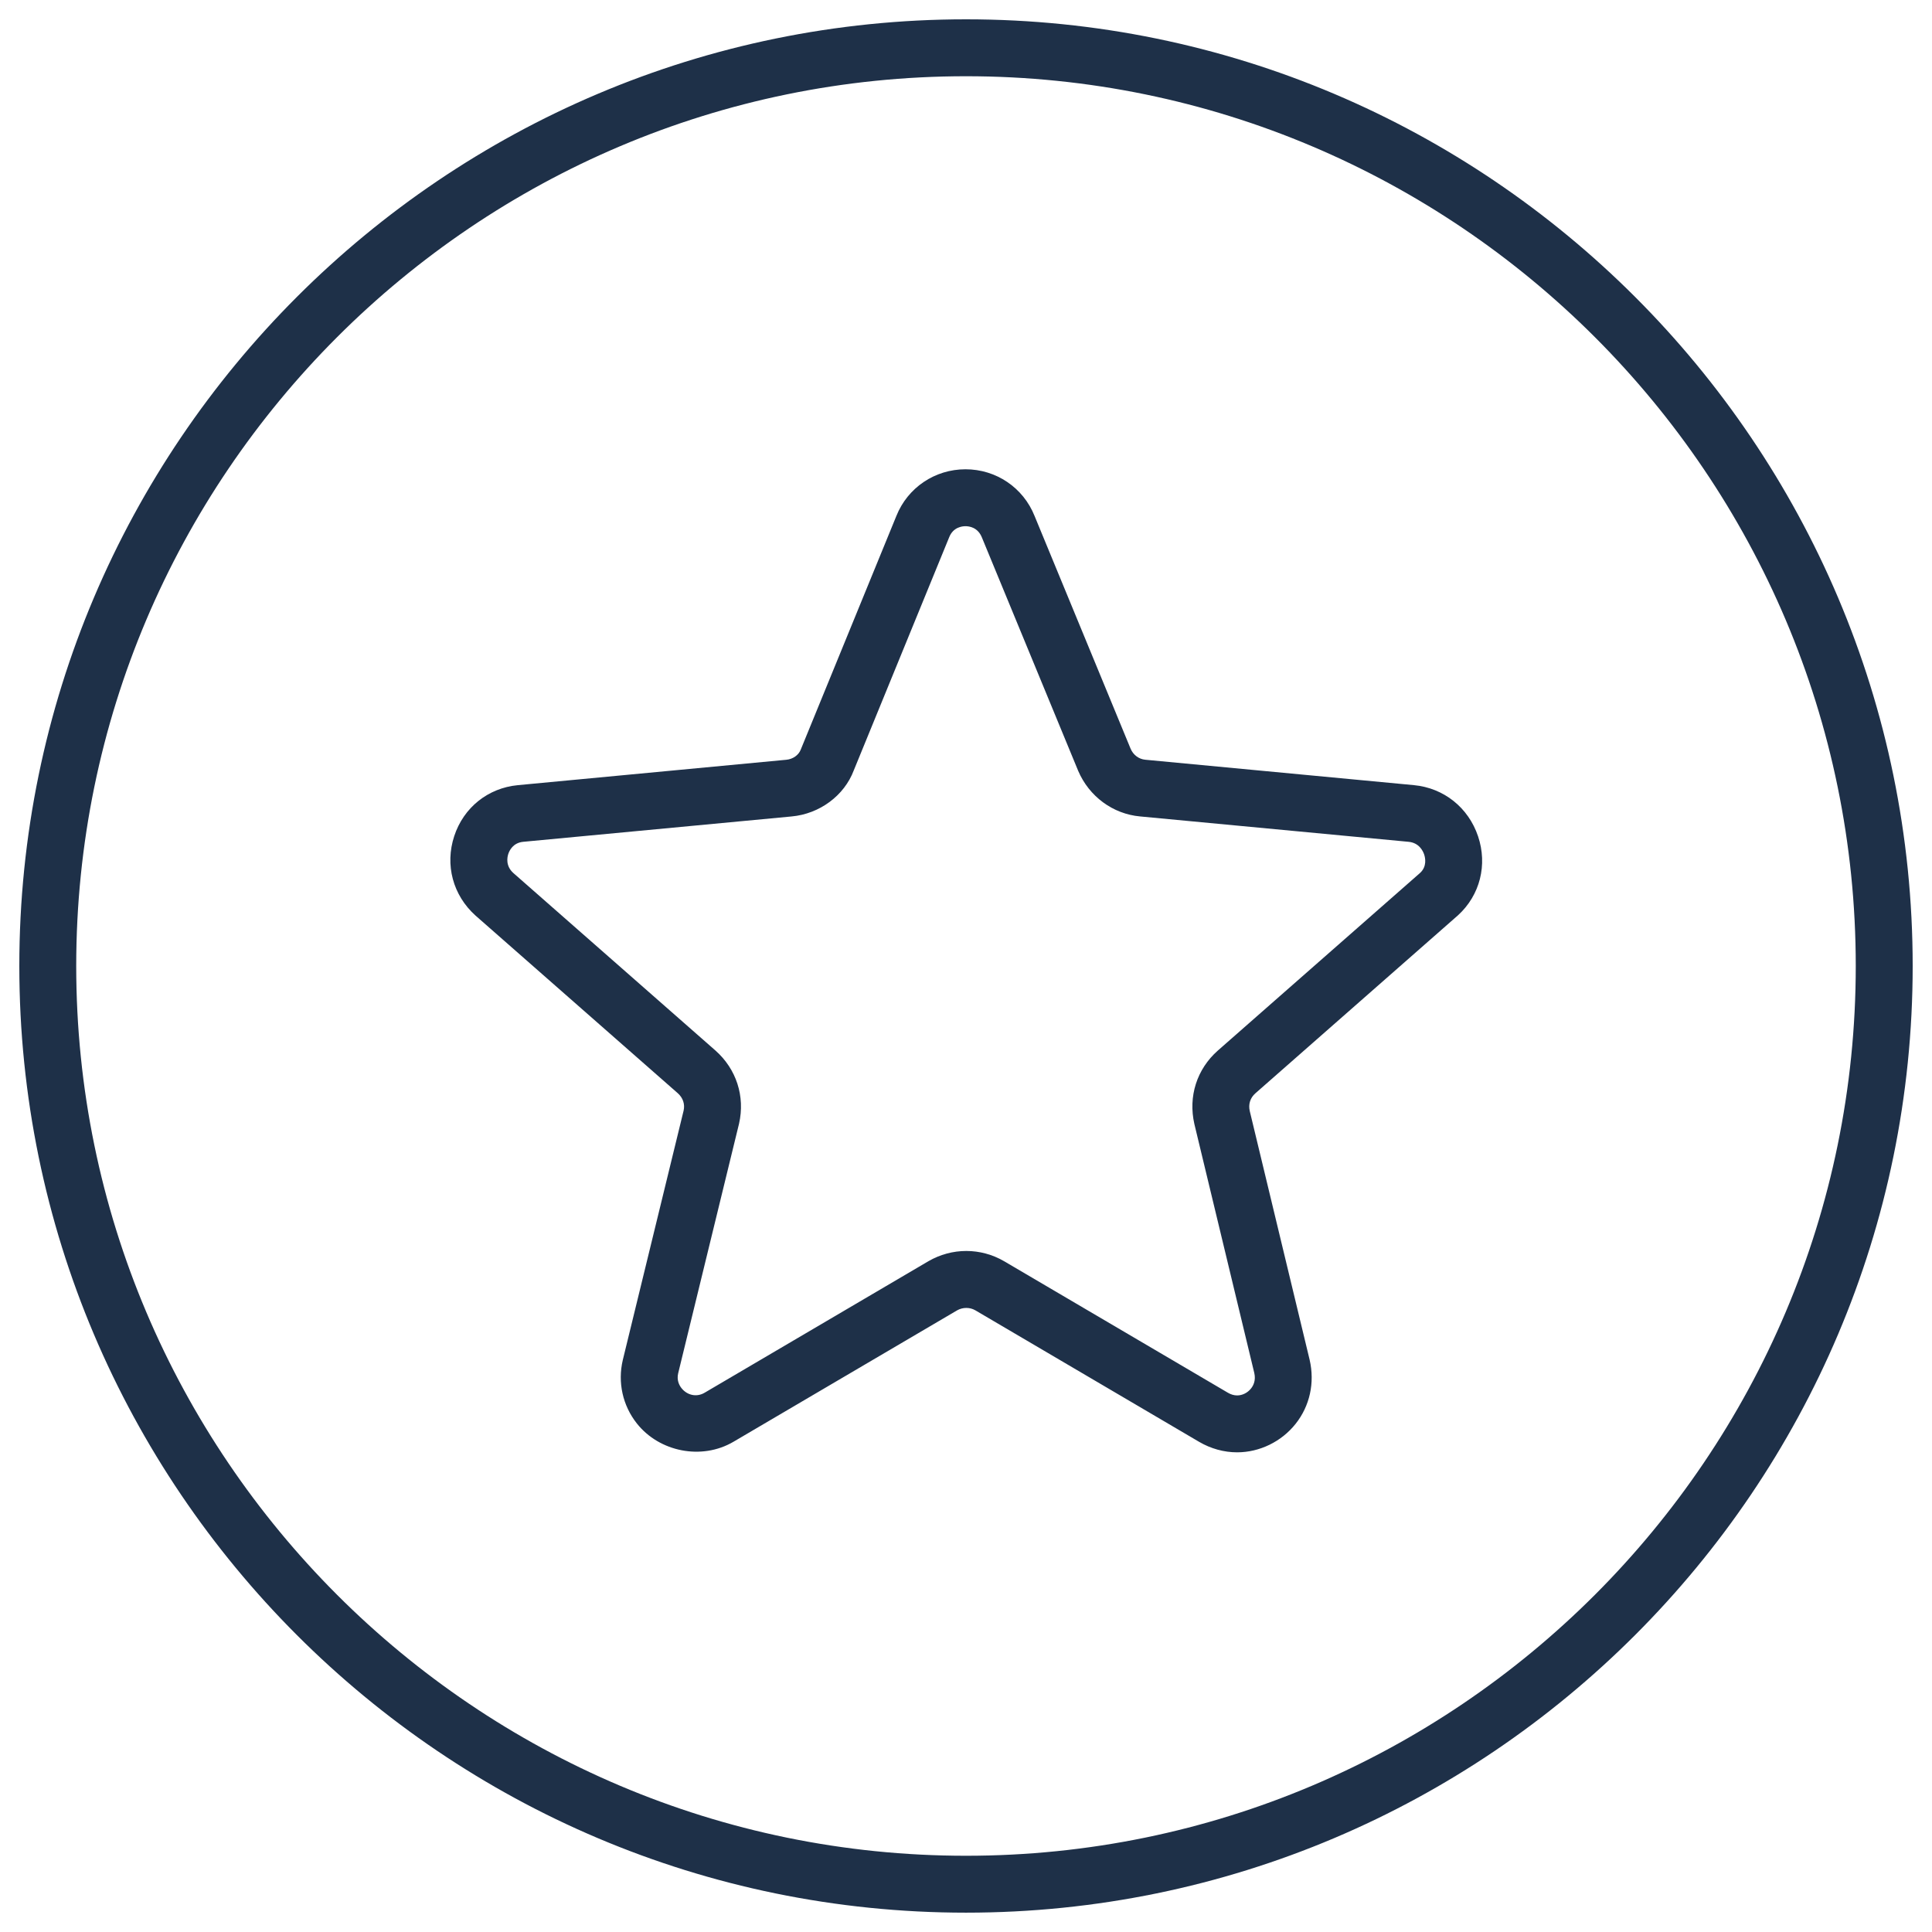
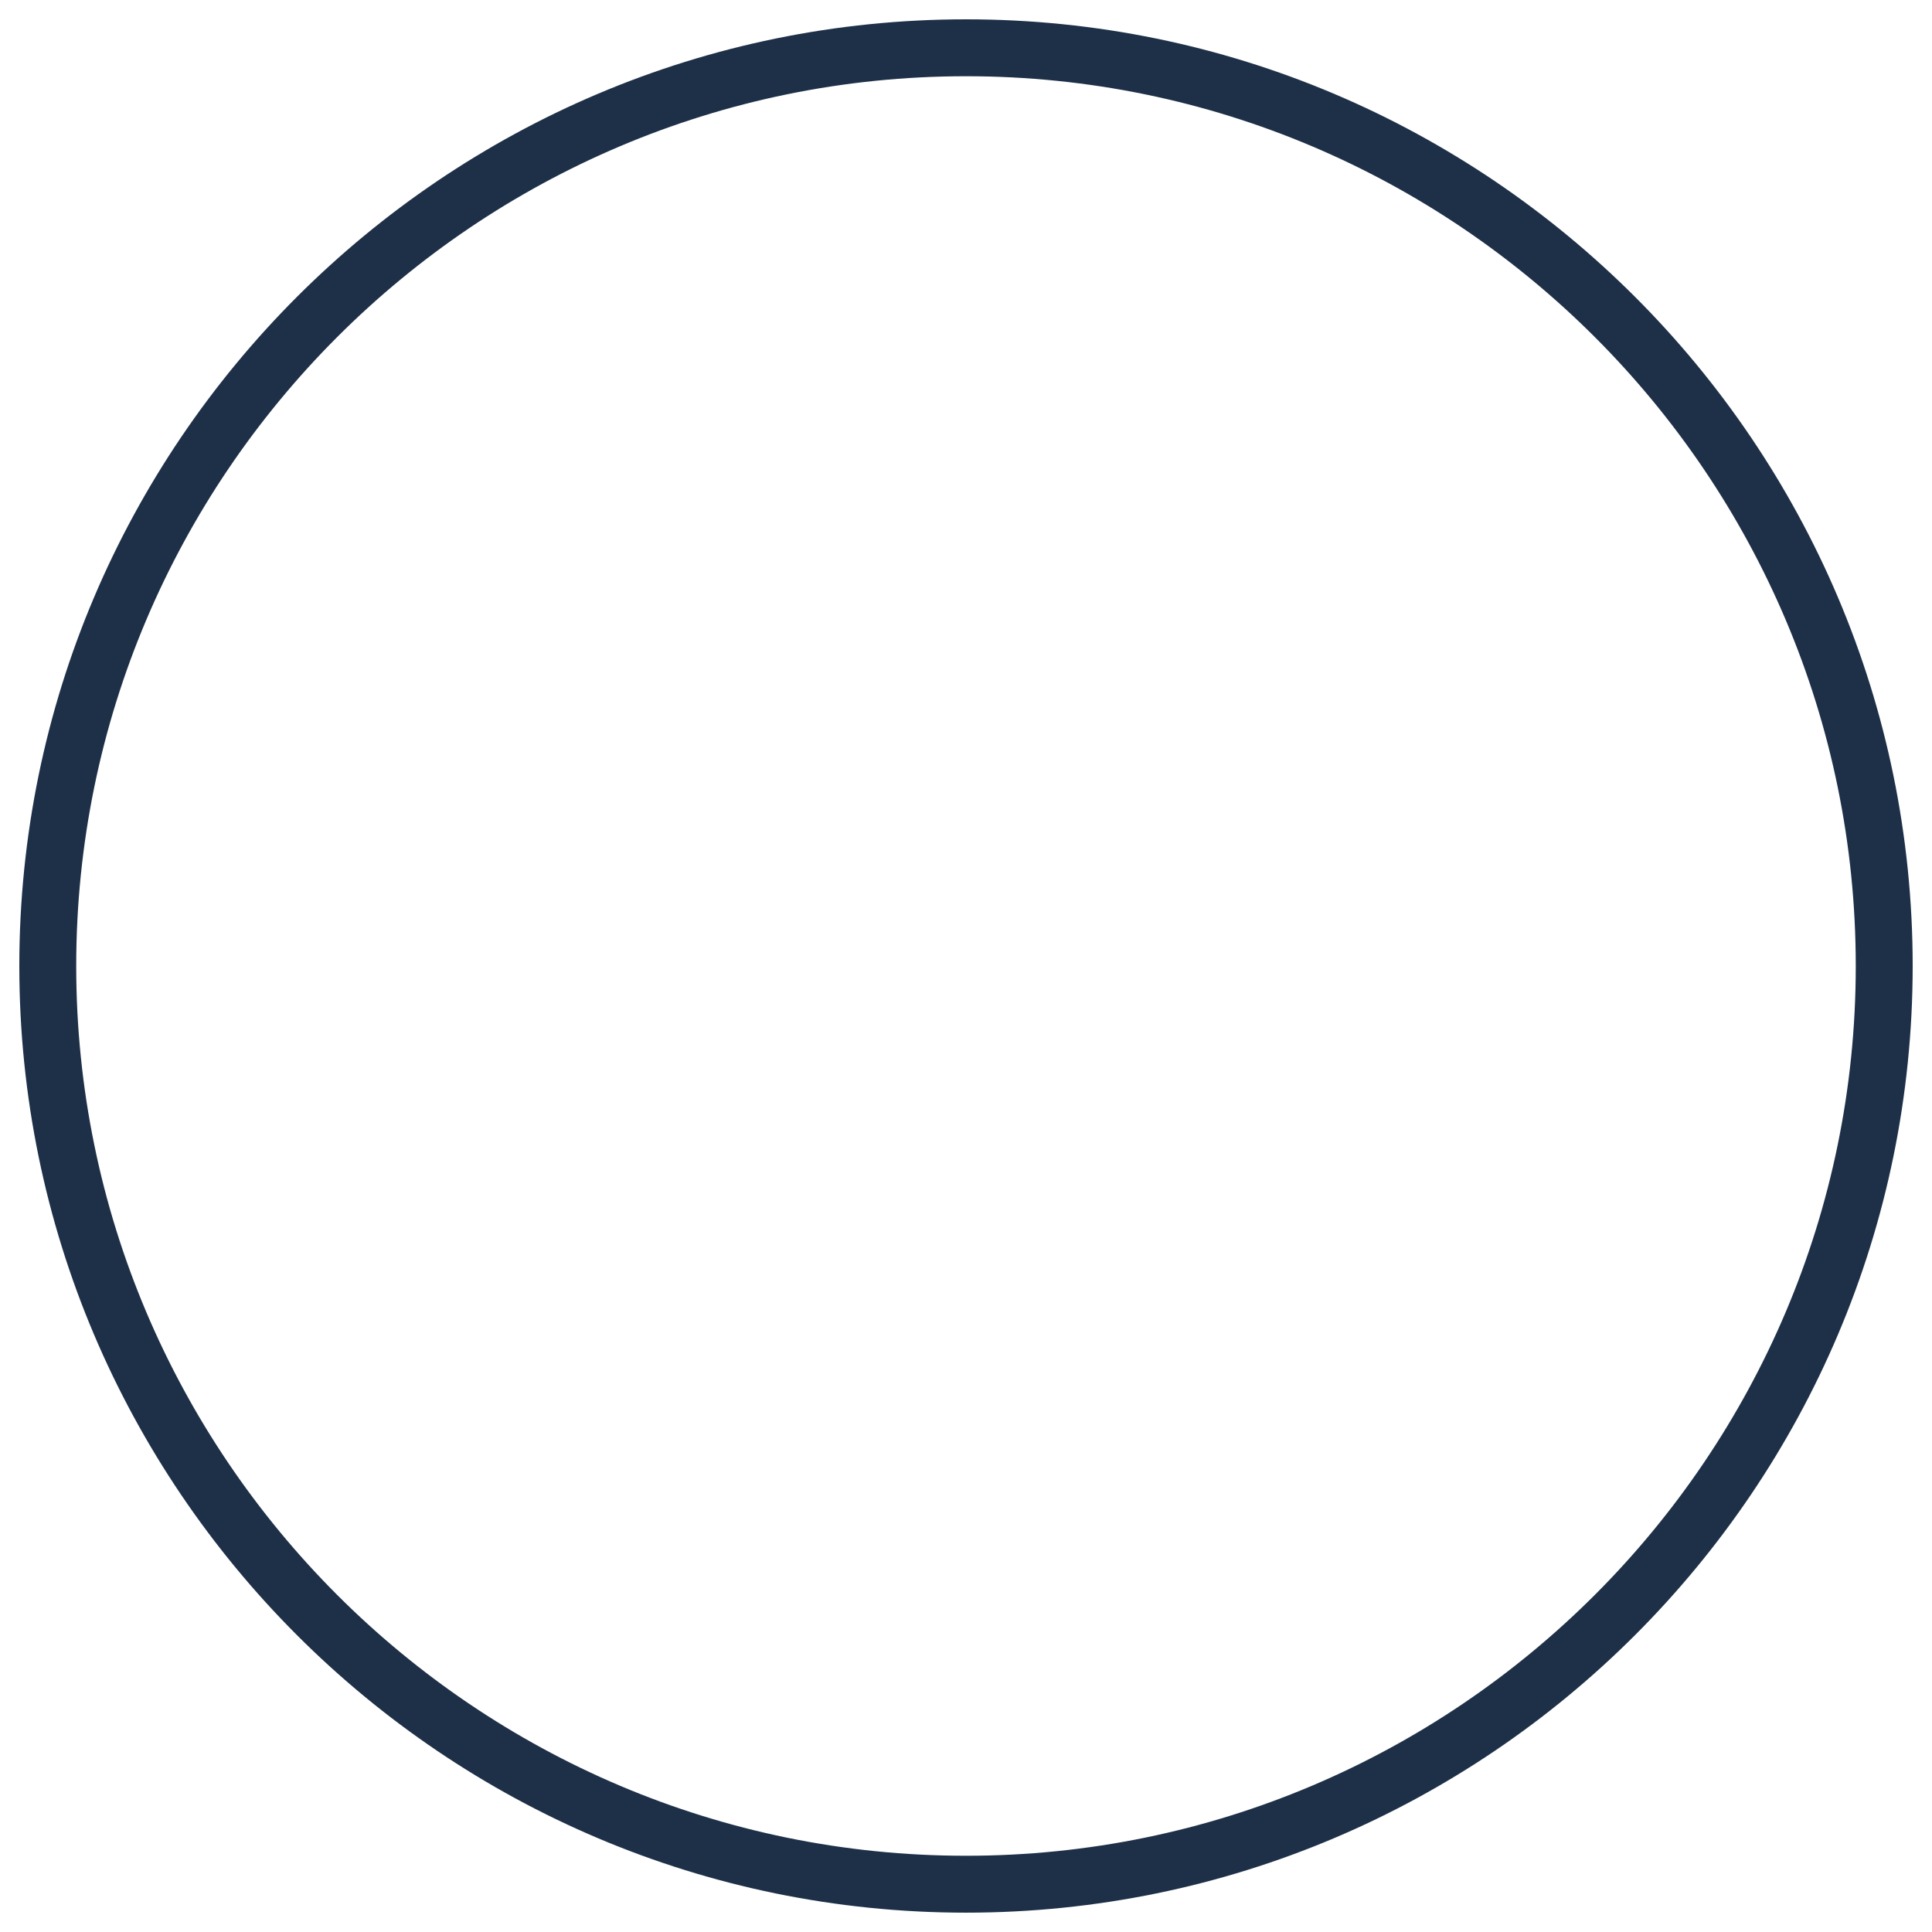
<svg xmlns="http://www.w3.org/2000/svg" version="1.1" id="Capa_1" x="0px" y="0px" width="100px" height="100px" viewBox="0 0 100 100" enable-background="new 0 0 100 100" xml:space="preserve">
  <g>
    <g>
-       <path fill="#1E3048" d="M50,98.999c-27.02,0-49-21.981-49-49C1,22.98,22.981,1,50,1c27.018,0,49,21.98,49,48.999    C99,77.018,77.019,98.999,50,98.999z M50,3.946c-25.395,0-46.055,20.659-46.055,46.053c0,25.395,20.66,46.055,46.055,46.055    c25.394,0,46.054-20.66,46.054-46.055C96.055,24.604,75.395,3.946,50,3.946z" />
+       <path fill="#1E3048" d="M50,98.999c-27.02,0-49-21.981-49-49C1,22.98,22.981,1,50,1c27.018,0,49,21.98,49,48.999    C99,77.018,77.019,98.999,50,98.999M50,3.946c-25.395,0-46.055,20.659-46.055,46.053c0,25.395,20.66,46.055,46.055,46.055    c25.394,0,46.054-20.66,46.054-46.055C96.055,24.604,75.395,3.946,50,3.946z" />
    </g>
    <g>
      <g>
-         <path fill="#1E3048" d="M64.033,75.172L64.033,75.172c-0.681,0-1.36-0.188-1.967-0.543l-11.584-6.808     c-0.28-0.163-0.65-0.166-0.946,0.005L37.96,74.628c-1.641,0.963-3.831,0.522-4.996-0.949c-0.735-0.929-1.001-2.127-0.728-3.286     l3.148-12.909c0.075-0.33-0.031-0.658-0.302-0.899l-10.466-9.192c-1.176-1.054-1.595-2.627-1.105-4.117     c0.486-1.479,1.748-2.488,3.29-2.636l13.896-1.314c0.344-0.031,0.643-0.243,0.75-0.528l4.952-12.1     c0.585-1.458,1.99-2.408,3.574-2.408c1.585,0,2.99,0.949,3.577,2.419l4.971,12.047c0.136,0.319,0.424,0.538,0.762,0.568     l13.902,1.315c1.548,0.147,2.819,1.162,3.319,2.648c0.497,1.477,0.102,3.041-1.03,4.081L64.98,56.588     c-0.269,0.237-0.374,0.565-0.293,0.919l3.1,12.878c0.274,1.187,0.008,2.391-0.729,3.316     C66.326,74.622,65.194,75.172,64.033,75.172z M50.014,64.75c0.683,0,1.359,0.182,1.954,0.528l11.59,6.811     c0.155,0.091,0.315,0.138,0.476,0.138l0,0c0.272,0,0.541-0.135,0.719-0.359c0.126-0.157,0.257-0.425,0.168-0.805l-3.101-12.885     c-0.325-1.428,0.13-2.841,1.213-3.799l10.474-9.2c0.36-0.333,0.265-0.778,0.207-0.952c-0.061-0.18-0.261-0.604-0.807-0.655     l-13.896-1.313c-1.407-0.127-2.638-1.033-3.205-2.361l-4.984-12.08c-0.211-0.526-0.663-0.582-0.848-0.582     s-0.638,0.056-0.843,0.568l-4.941,12.073c-0.491,1.3-1.761,2.25-3.22,2.383l-13.889,1.312c-0.527,0.051-0.715,0.454-0.771,0.625     c-0.059,0.176-0.148,0.625,0.262,0.992l10.46,9.187c1.084,0.961,1.54,2.373,1.221,3.783l-3.151,12.921     c-0.083,0.351,0.048,0.614,0.172,0.771c0.288,0.363,0.774,0.486,1.196,0.237l11.583-6.807     C48.656,64.932,49.332,64.75,50.014,64.75z" />
-       </g>
+         </g>
    </g>
  </g>
</svg>